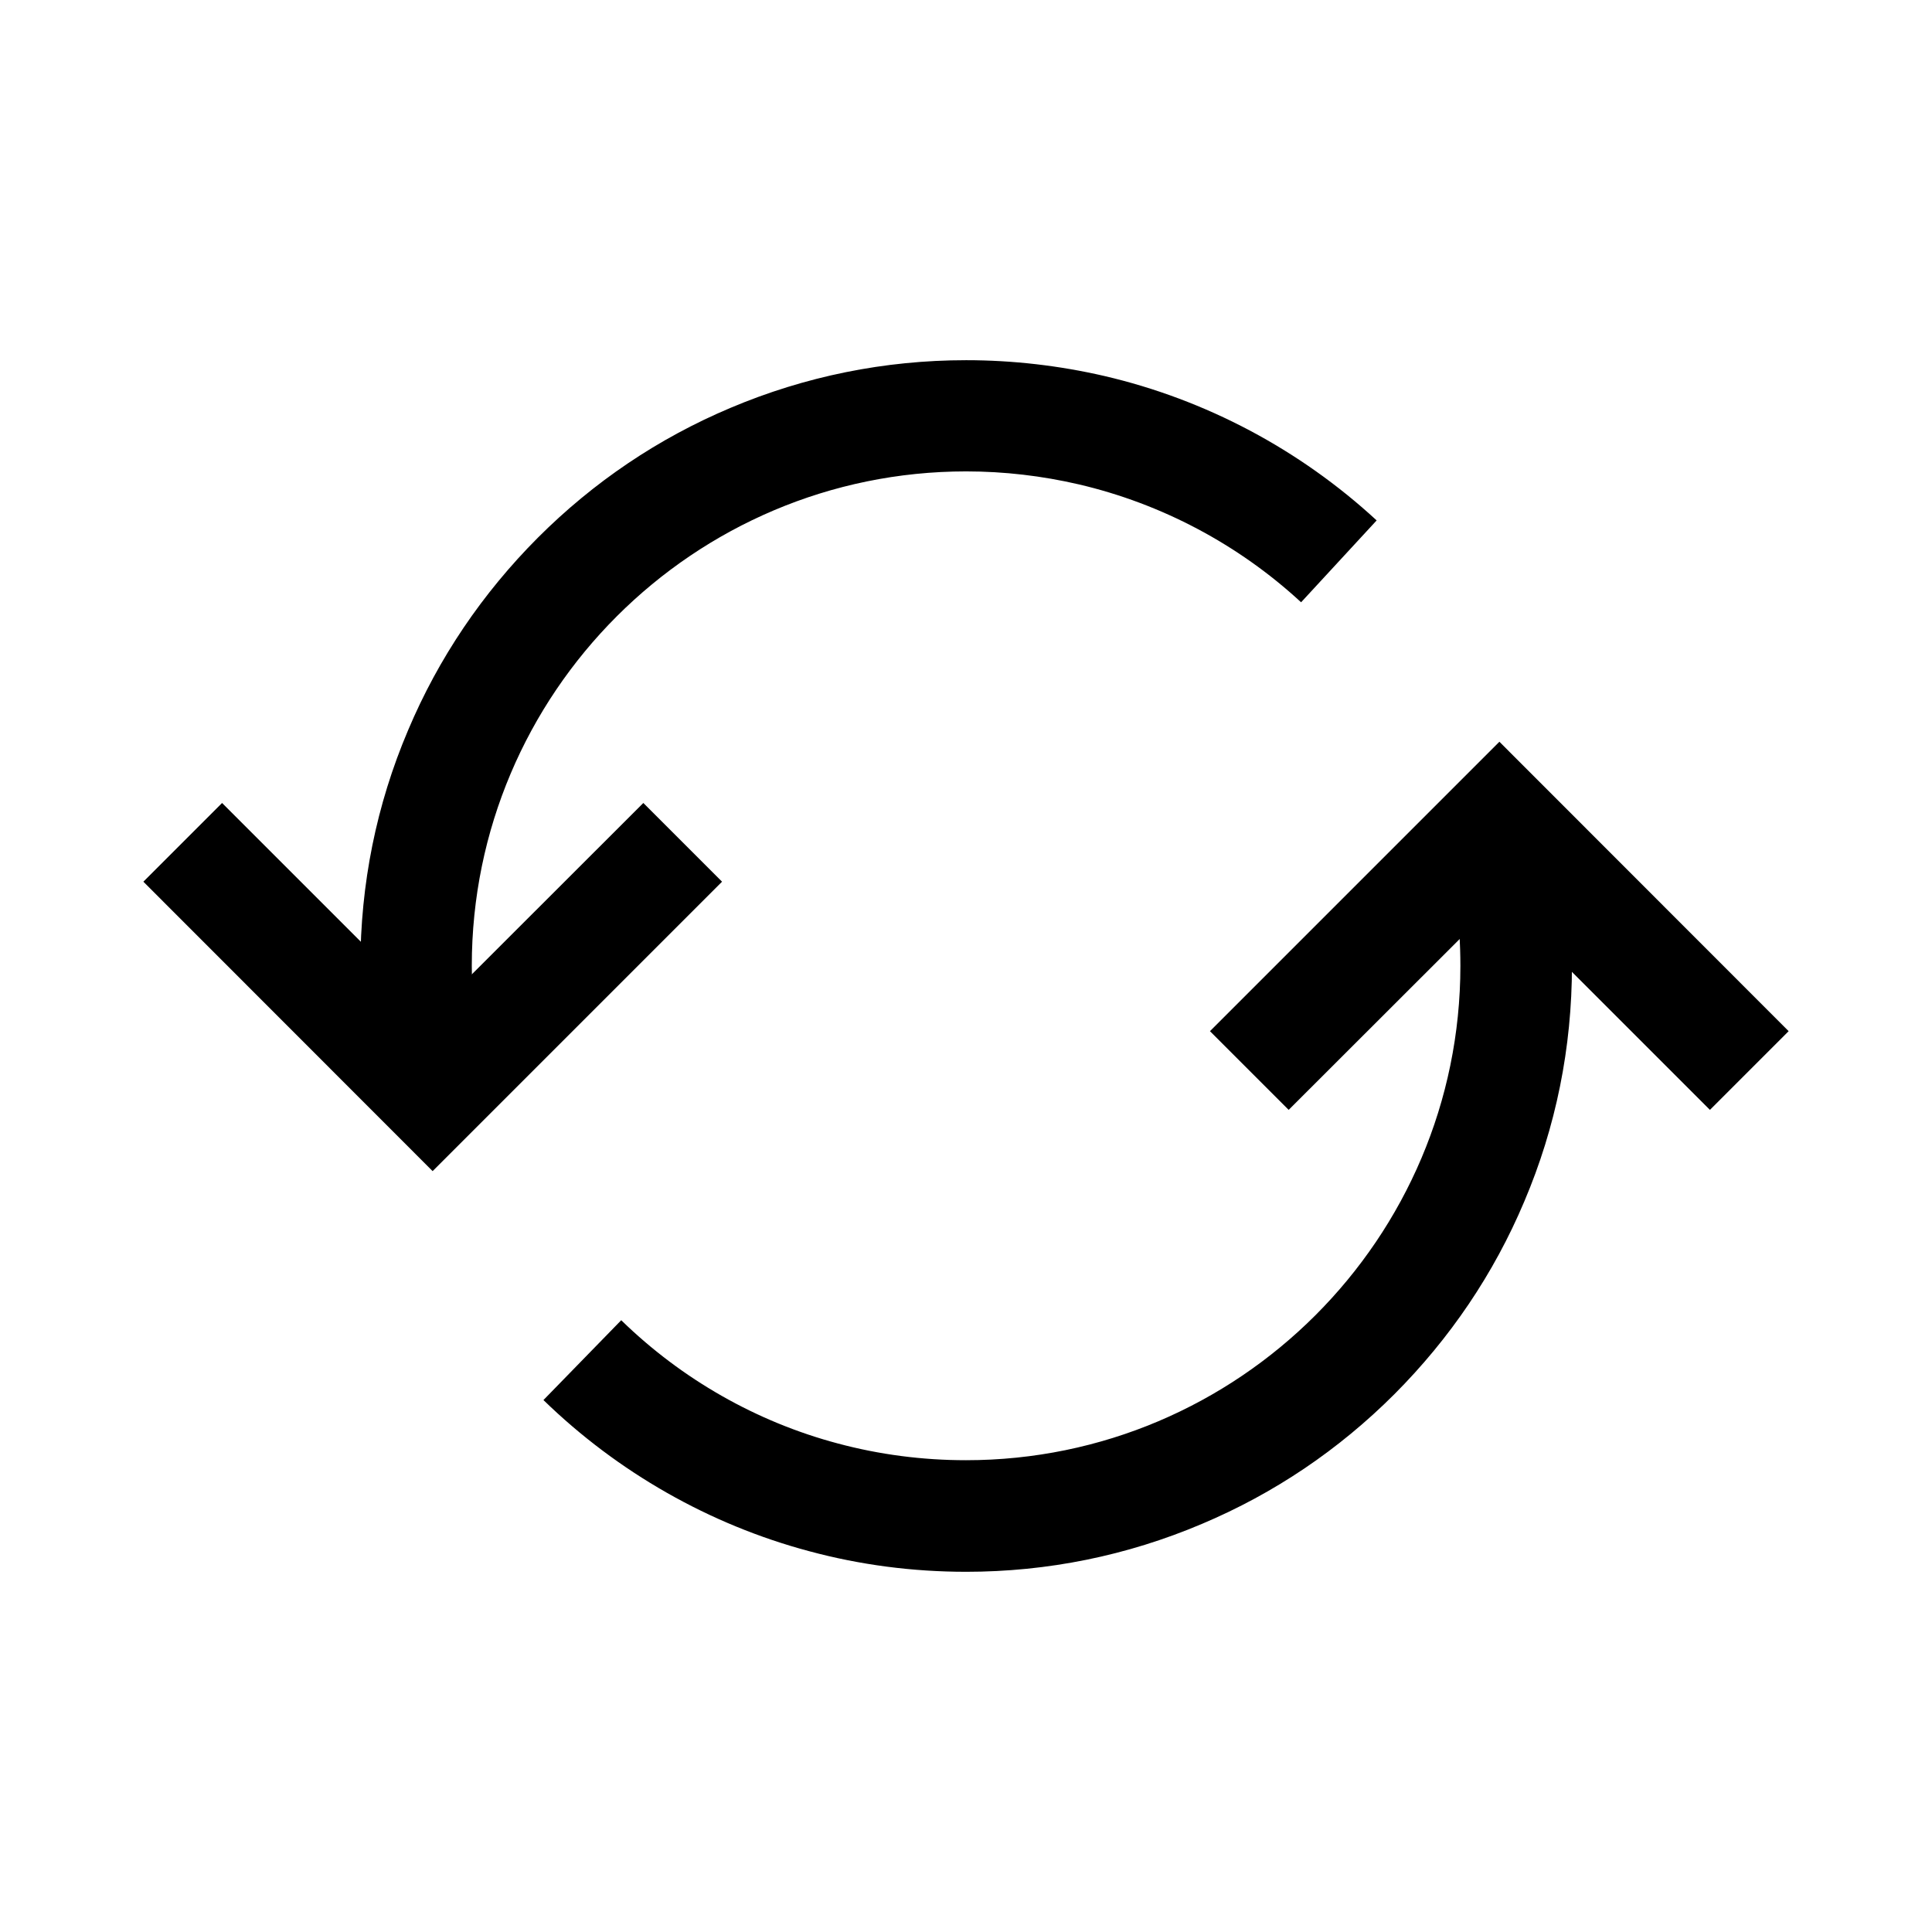
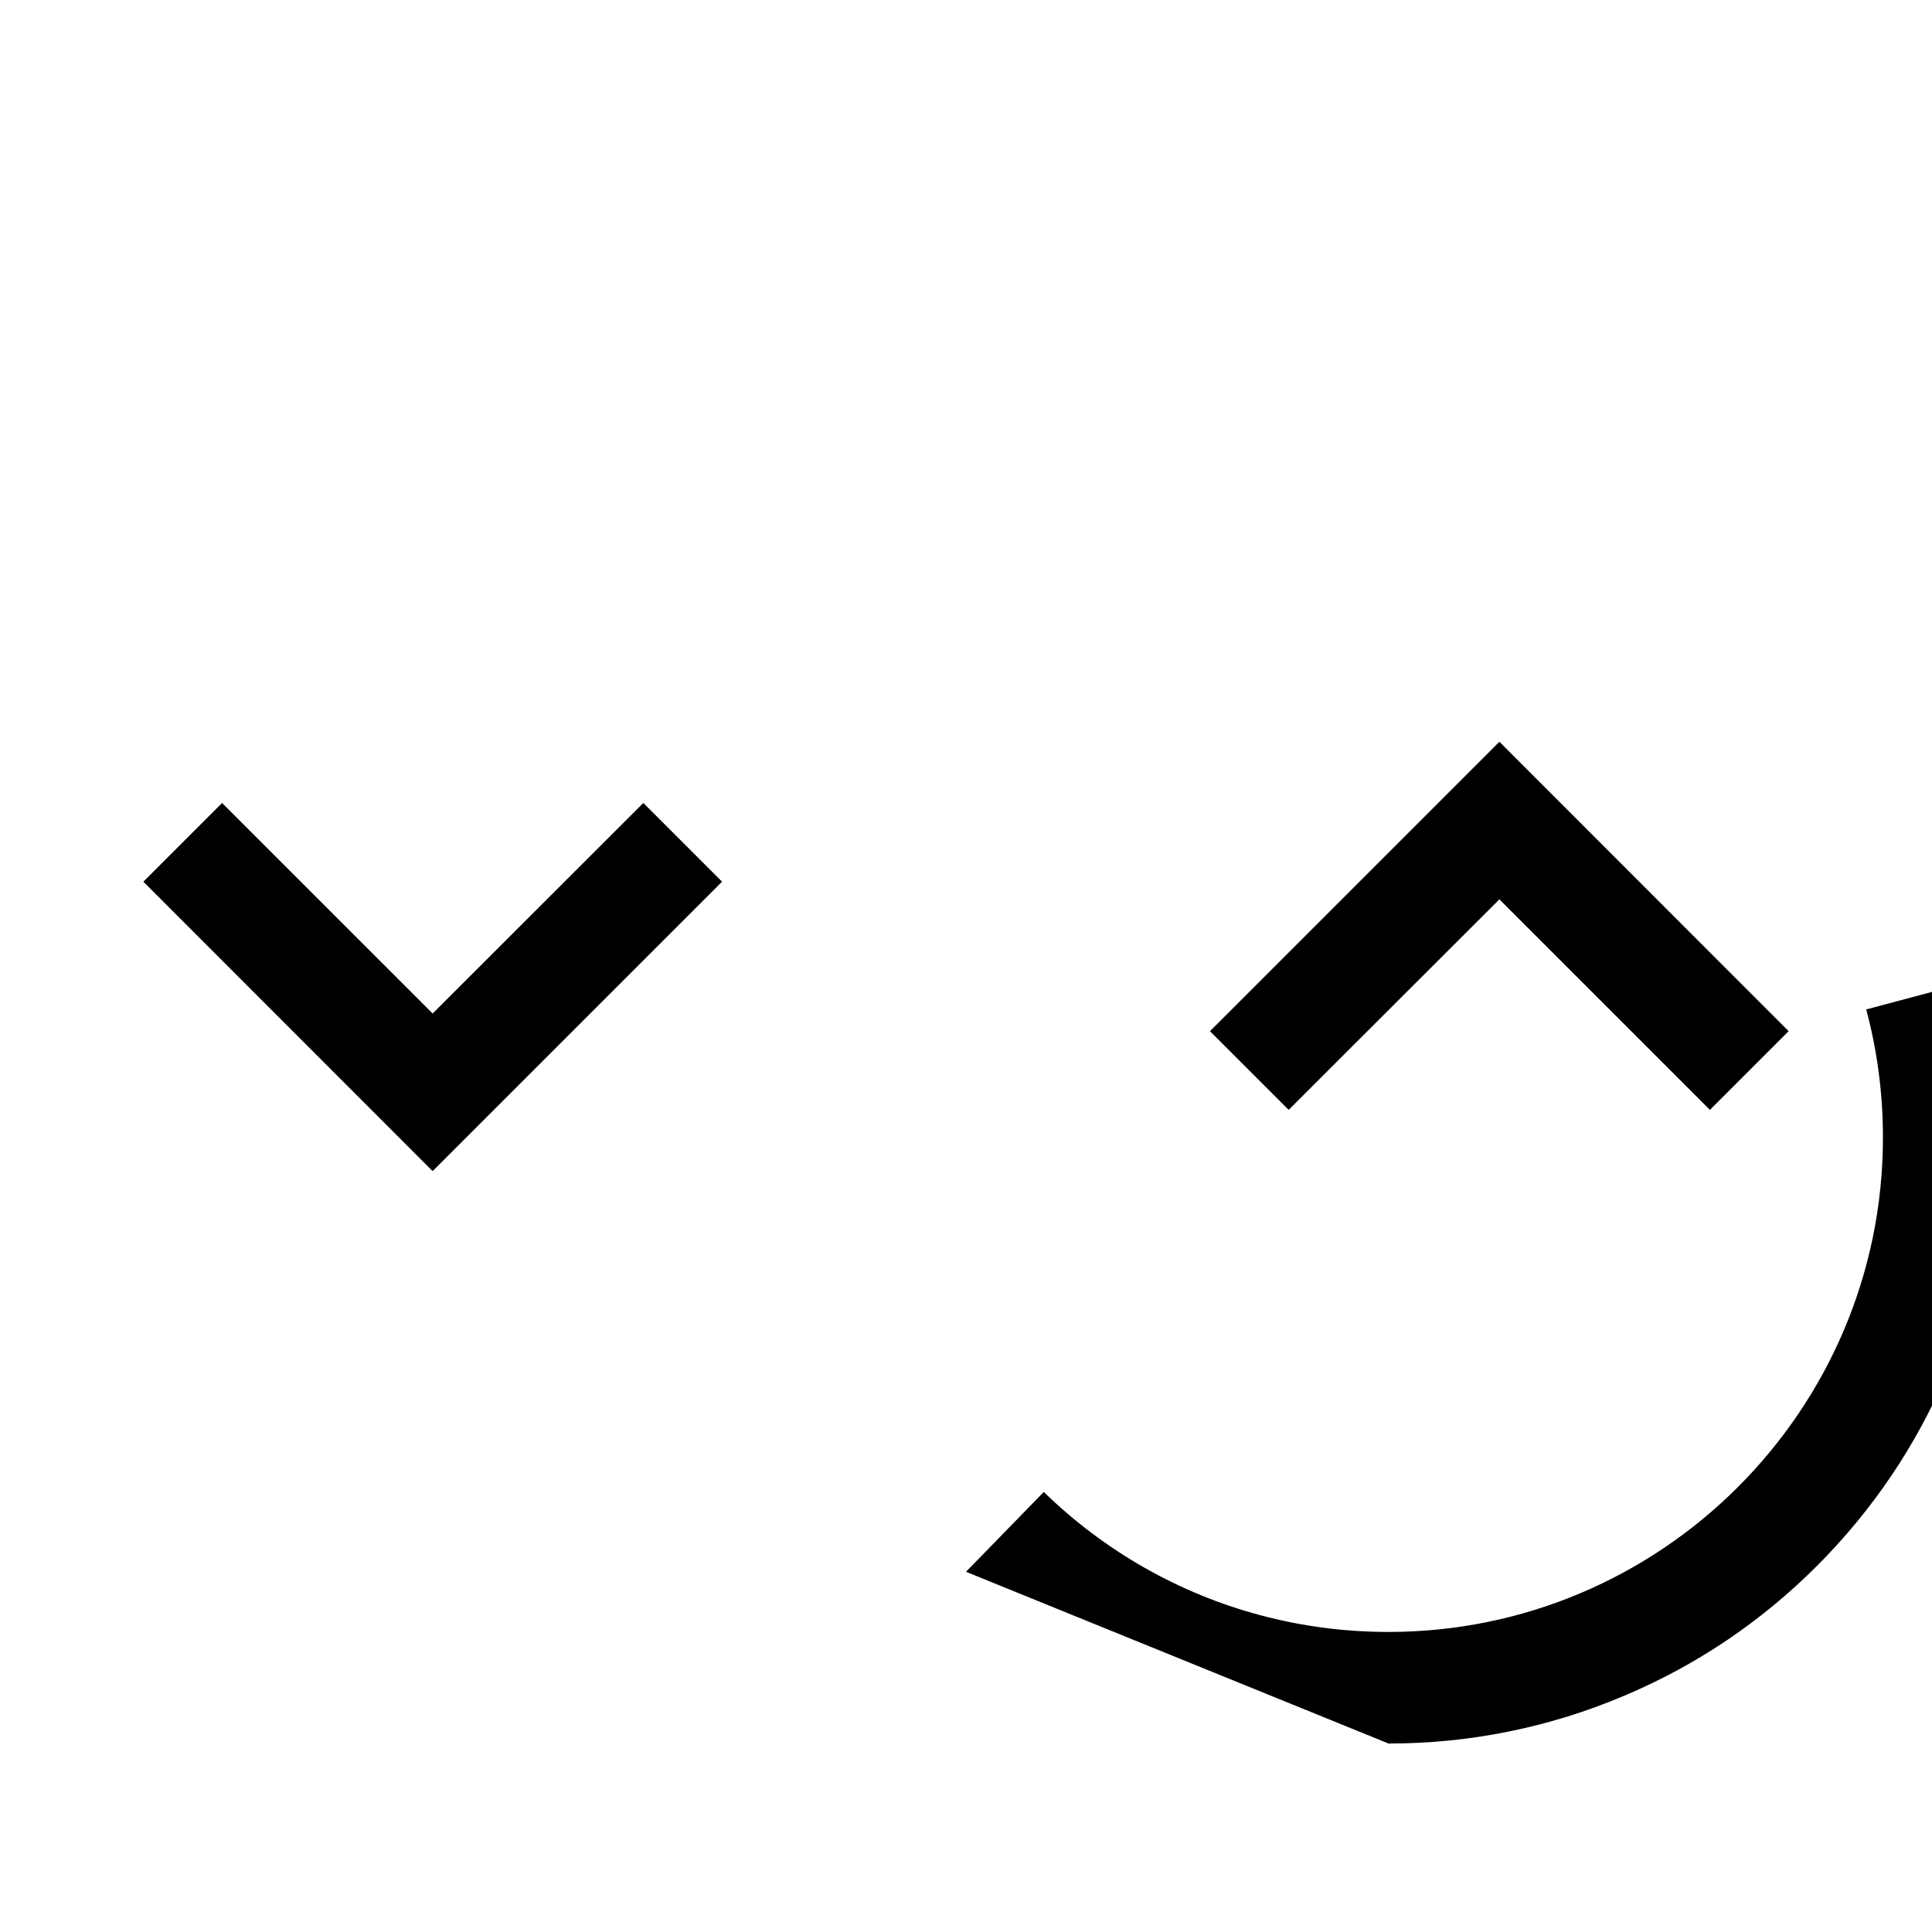
<svg xmlns="http://www.w3.org/2000/svg" fill="#000000" width="800px" height="800px" version="1.1" viewBox="144 144 512 512">
  <g>
    <path d="m258.65 454.36-76.656-76.703 20.859-20.859 55.797 55.793 55.84-55.793 20.859 20.859z" />
    <path d="m485.51 438.13-20.859-20.859 76.703-76.703 76.652 76.703-20.859 20.859-55.793-55.793z" />
-     <path d="m400 560.54c-14.121 0-28.094-1.82-41.574-5.461-26.371-7.035-50.727-20.91-70.406-40.051l20.613-21.156c16.039 15.645 35.918 26.961 57.418 32.668 11.02 2.953 22.434 4.43 33.949 4.43 72.227 0 131.02-58.746 131.02-131.02 0-11.512-1.477-22.926-4.43-33.949l28.535-7.625c3.59 13.48 5.461 27.453 5.461 41.574 0 21.648-4.231 42.707-12.645 62.484-8.07 19.141-19.68 36.262-34.391 51.02-14.762 14.762-31.883 26.32-51.02 34.391-19.828 8.414-40.883 12.695-62.531 12.695z" />
-     <path d="m243.69 436.6c-2.805-11.906-4.184-24.207-4.184-36.605 0-21.648 4.231-42.707 12.645-62.484 8.07-19.141 19.68-36.262 34.391-51.02 14.762-14.762 31.883-26.32 51.02-34.391 19.777-8.363 40.836-12.645 62.484-12.645 12.348 0 24.648 1.426 36.605 4.184 26.863 6.25 51.809 19.484 72.176 38.277l-20.023 21.695c-16.629-15.352-37-26.125-58.891-31.242-9.742-2.262-19.777-3.445-29.863-3.445-72.227 0-131.02 58.746-131.02 131.02 0 10.086 1.133 20.172 3.445 29.863z" />
+     <path d="m400 560.54l20.613-21.156c16.039 15.645 35.918 26.961 57.418 32.668 11.02 2.953 22.434 4.43 33.949 4.43 72.227 0 131.02-58.746 131.02-131.02 0-11.512-1.477-22.926-4.43-33.949l28.535-7.625c3.59 13.48 5.461 27.453 5.461 41.574 0 21.648-4.231 42.707-12.645 62.484-8.07 19.141-19.68 36.262-34.391 51.02-14.762 14.762-31.883 26.32-51.02 34.391-19.828 8.414-40.883 12.695-62.531 12.695z" />
  </g>
</svg>